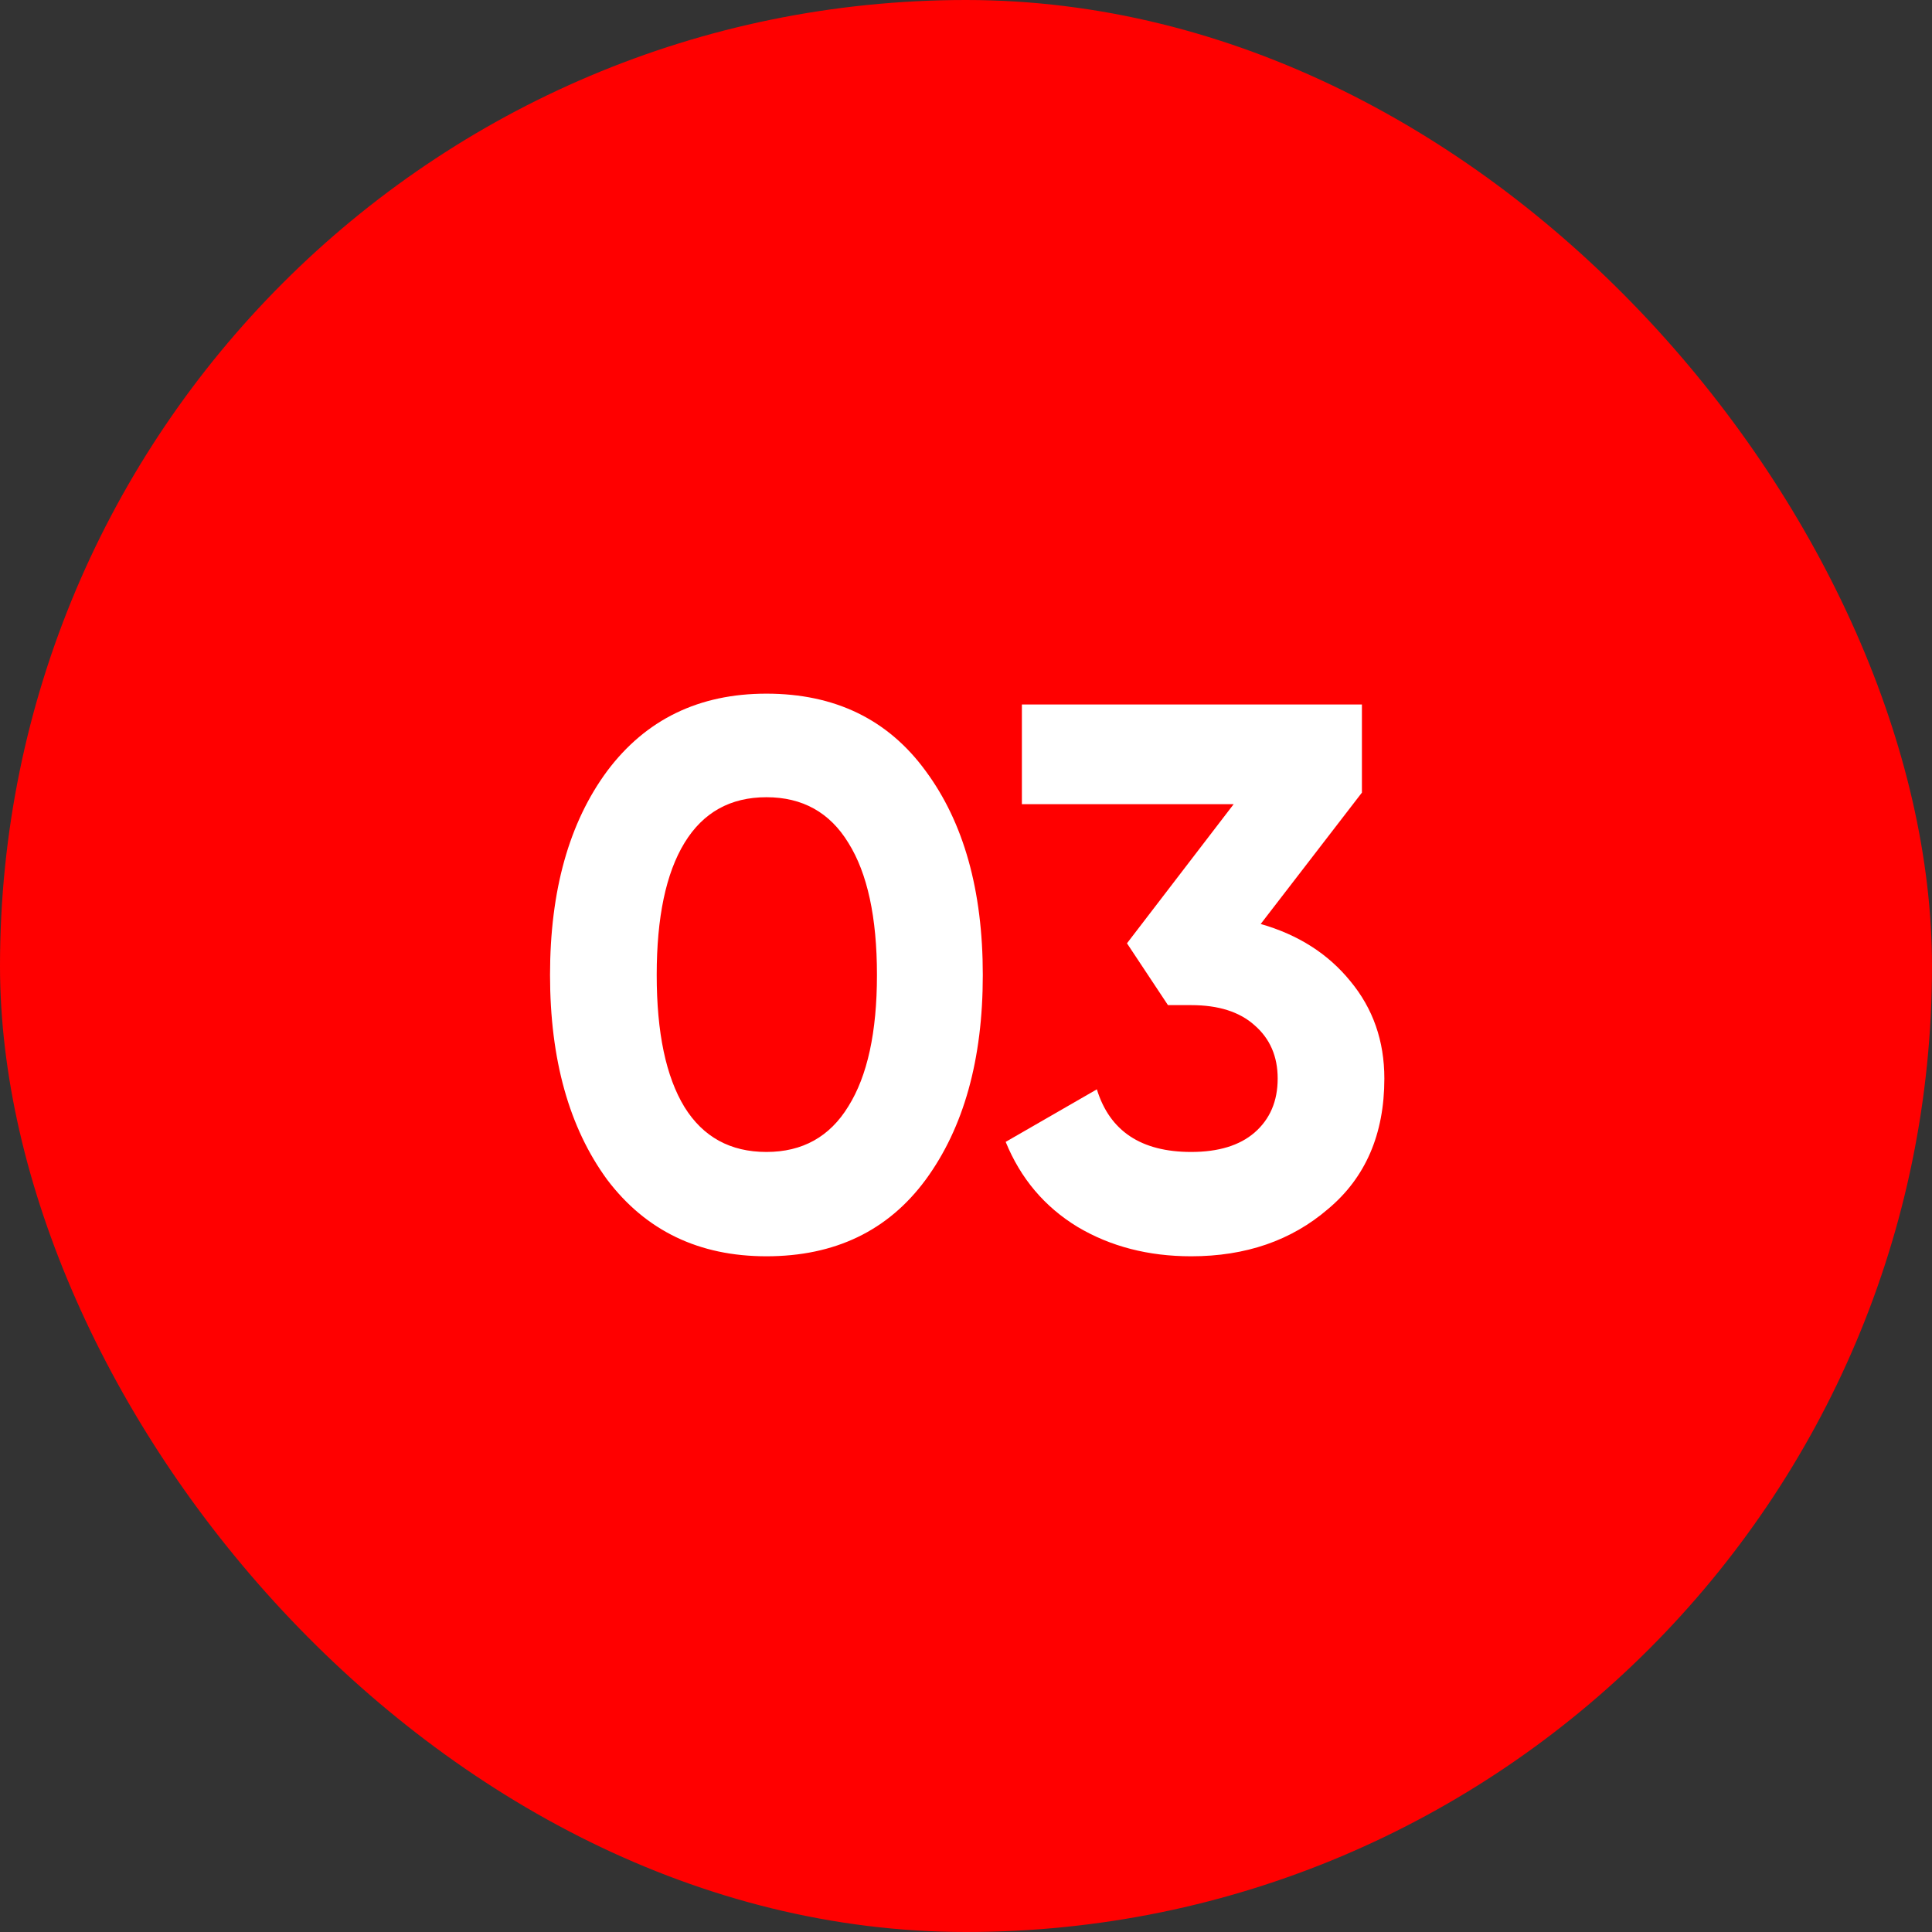
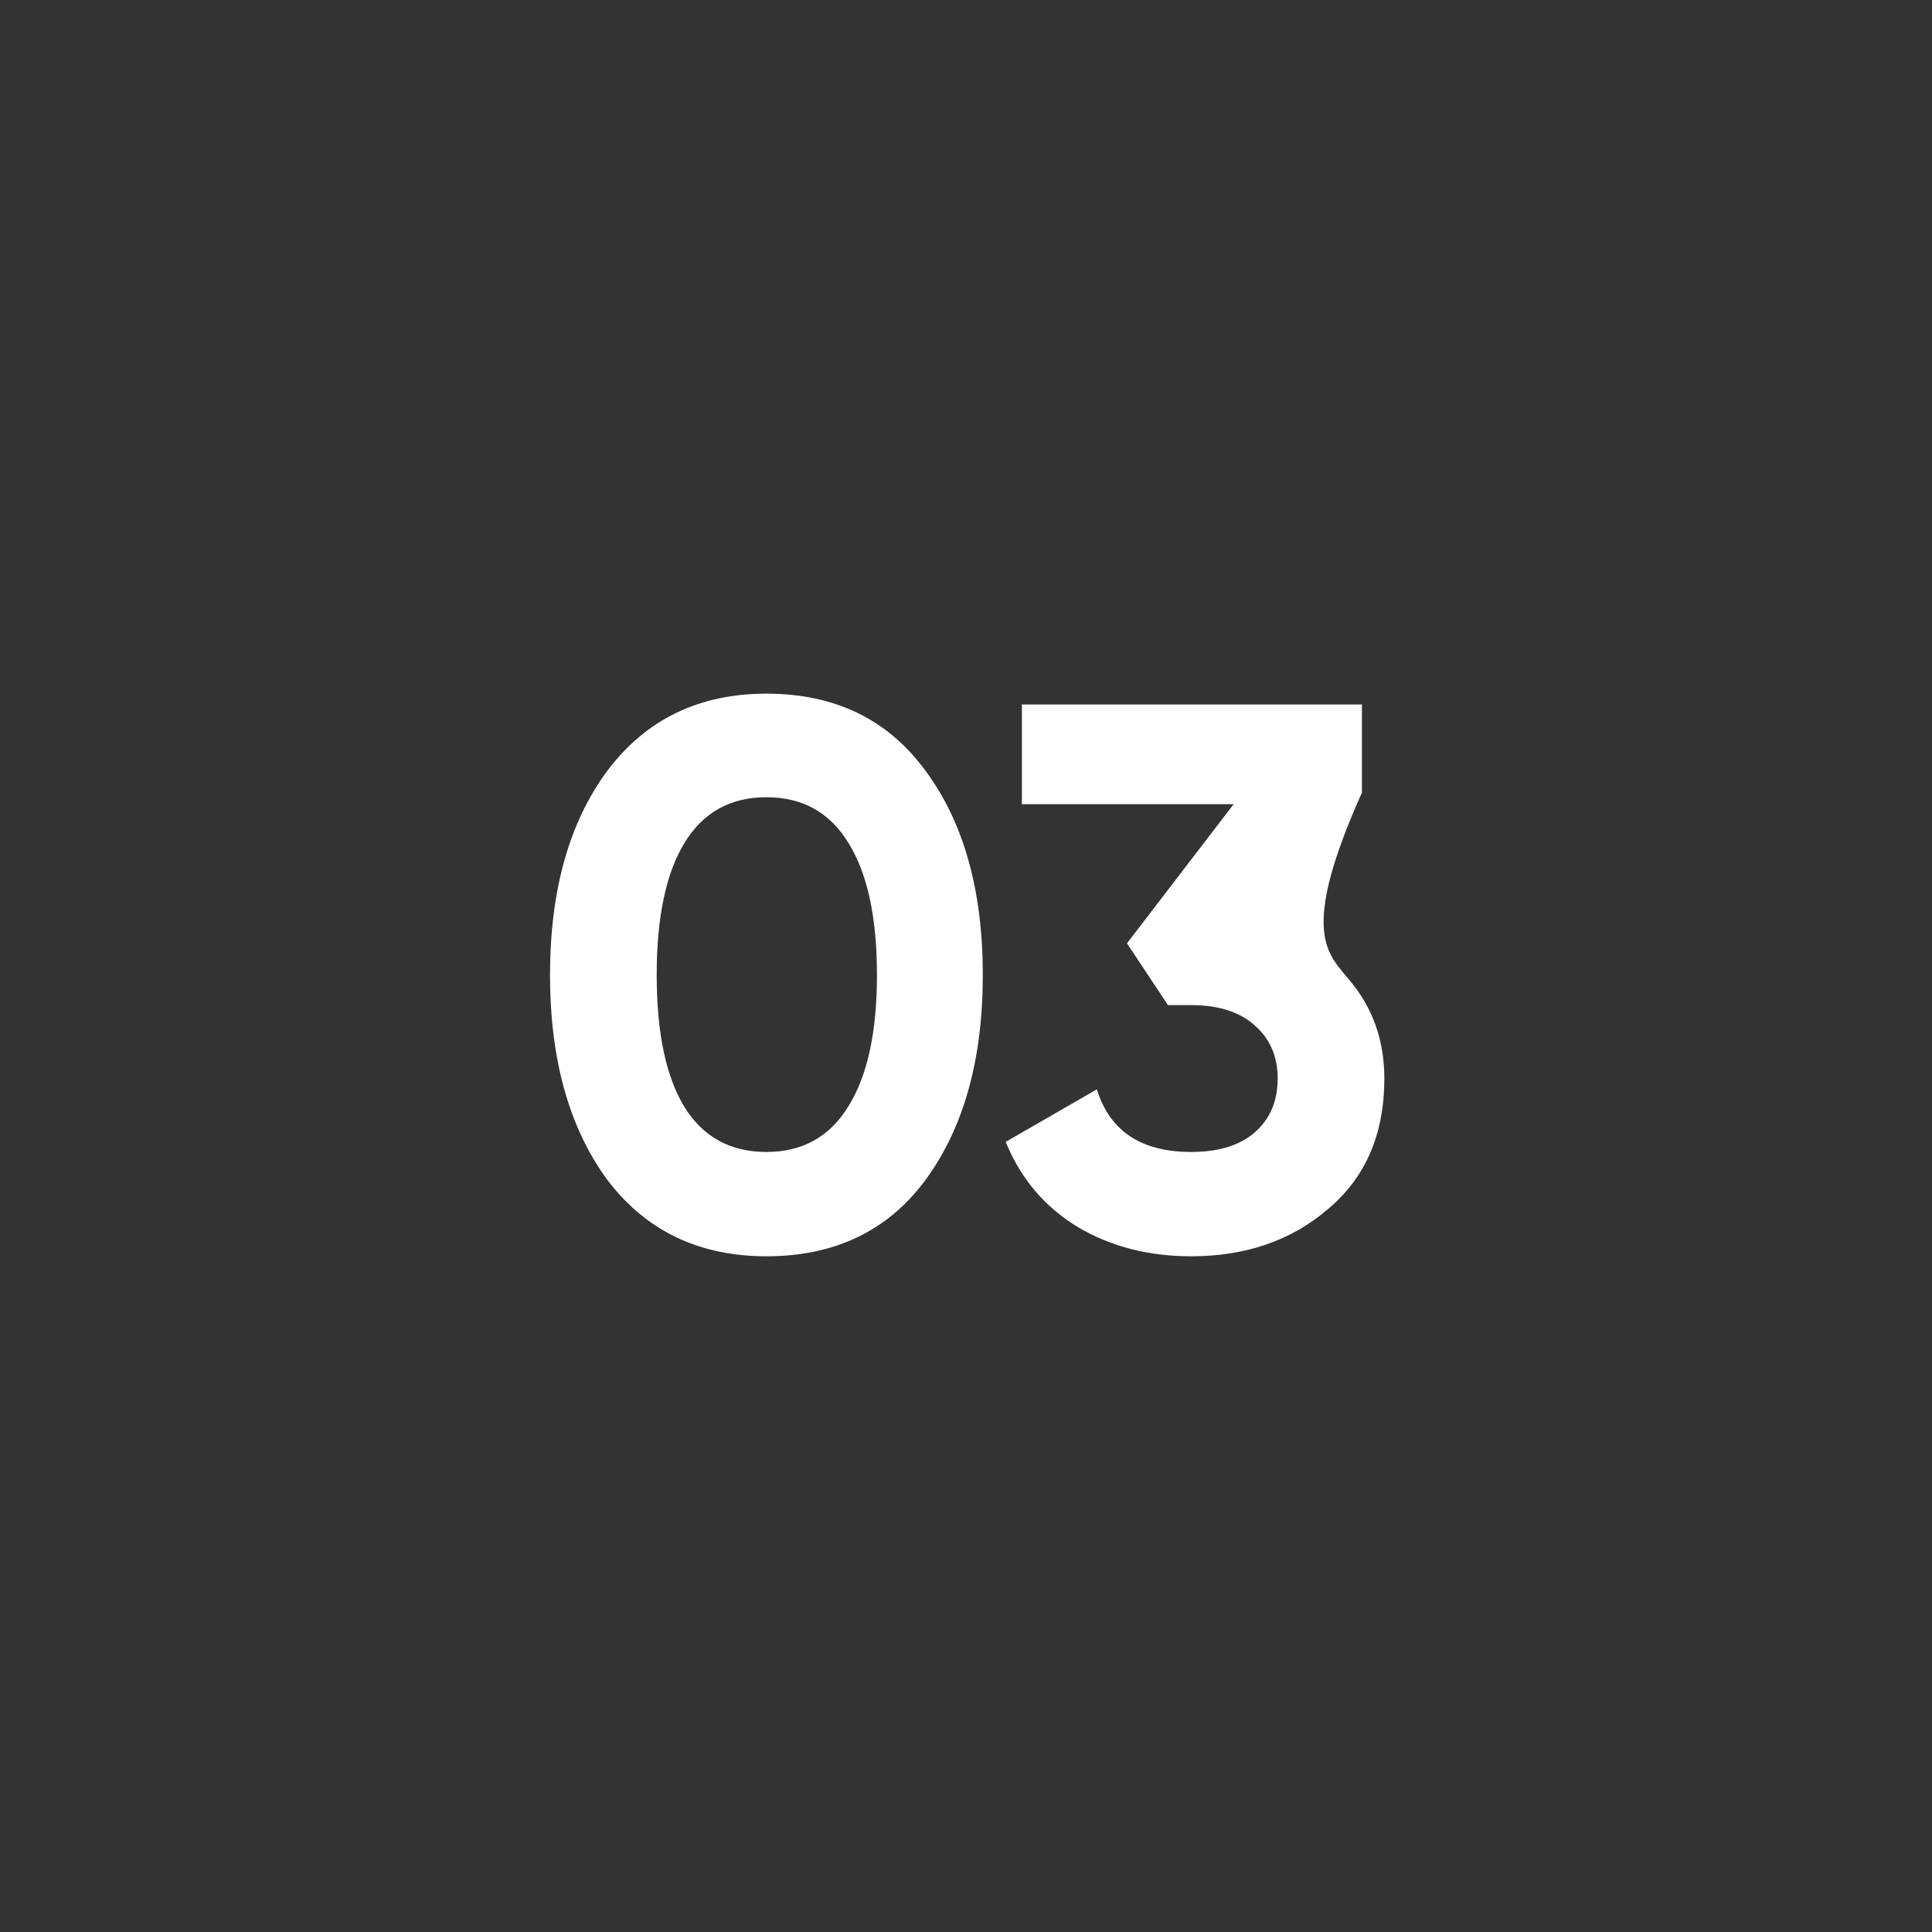
<svg xmlns="http://www.w3.org/2000/svg" width="56" height="56" viewBox="0 0 56 56" fill="none">
  <rect x="0" y="0" width="56" height="56" fill="#333333" stroke="none" />
-   <rect width="56" height="56" rx="28" fill="#FF0000" />
-   <path d="M22.215 36.414C20.259 36.414 18.721 35.674 17.601 34.196C16.496 32.688 15.943 30.709 15.943 28.26C15.943 25.811 16.496 23.84 17.601 22.346C18.721 20.853 20.259 20.106 22.215 20.106C24.201 20.106 25.74 20.853 26.83 22.346C27.935 23.84 28.487 25.811 28.487 28.26C28.487 30.709 27.935 32.688 26.83 34.196C25.74 35.674 24.201 36.414 22.215 36.414ZM25.419 28.26C25.419 26.587 25.142 25.311 24.59 24.43C24.052 23.549 23.261 23.108 22.215 23.108C21.17 23.108 20.379 23.549 19.841 24.43C19.303 25.311 19.035 26.587 19.035 28.26C19.035 29.933 19.303 31.209 19.841 32.09C20.379 32.956 21.17 33.39 22.215 33.39C23.261 33.39 24.052 32.949 24.59 32.068C25.142 31.187 25.419 29.918 25.419 28.26ZM39.476 22.974L36.542 26.782C37.632 27.095 38.498 27.648 39.14 28.439C39.797 29.231 40.126 30.171 40.126 31.262C40.126 32.874 39.581 34.136 38.49 35.047C37.43 35.958 36.108 36.414 34.526 36.414C33.286 36.414 32.188 36.13 31.233 35.562C30.277 34.98 29.583 34.159 29.15 33.098L31.793 31.575C32.166 32.785 33.077 33.39 34.526 33.39C35.317 33.39 35.929 33.203 36.362 32.83C36.81 32.441 37.034 31.919 37.034 31.262C37.034 30.619 36.81 30.104 36.362 29.716C35.929 29.328 35.317 29.134 34.526 29.134H33.854L32.666 27.342L35.758 23.31H29.62V20.42H39.476V22.974Z" fill="white" />
+   <path d="M22.215 36.414C20.259 36.414 18.721 35.674 17.601 34.196C16.496 32.688 15.943 30.709 15.943 28.26C15.943 25.811 16.496 23.84 17.601 22.346C18.721 20.853 20.259 20.106 22.215 20.106C24.201 20.106 25.74 20.853 26.83 22.346C27.935 23.84 28.487 25.811 28.487 28.26C28.487 30.709 27.935 32.688 26.83 34.196C25.74 35.674 24.201 36.414 22.215 36.414ZM25.419 28.26C25.419 26.587 25.142 25.311 24.59 24.43C24.052 23.549 23.261 23.108 22.215 23.108C21.17 23.108 20.379 23.549 19.841 24.43C19.303 25.311 19.035 26.587 19.035 28.26C19.035 29.933 19.303 31.209 19.841 32.09C20.379 32.956 21.17 33.39 22.215 33.39C23.261 33.39 24.052 32.949 24.59 32.068C25.142 31.187 25.419 29.918 25.419 28.26ZM39.476 22.974C37.632 27.095 38.498 27.648 39.14 28.439C39.797 29.231 40.126 30.171 40.126 31.262C40.126 32.874 39.581 34.136 38.49 35.047C37.43 35.958 36.108 36.414 34.526 36.414C33.286 36.414 32.188 36.13 31.233 35.562C30.277 34.98 29.583 34.159 29.15 33.098L31.793 31.575C32.166 32.785 33.077 33.39 34.526 33.39C35.317 33.39 35.929 33.203 36.362 32.83C36.81 32.441 37.034 31.919 37.034 31.262C37.034 30.619 36.81 30.104 36.362 29.716C35.929 29.328 35.317 29.134 34.526 29.134H33.854L32.666 27.342L35.758 23.31H29.62V20.42H39.476V22.974Z" fill="white" />
</svg>